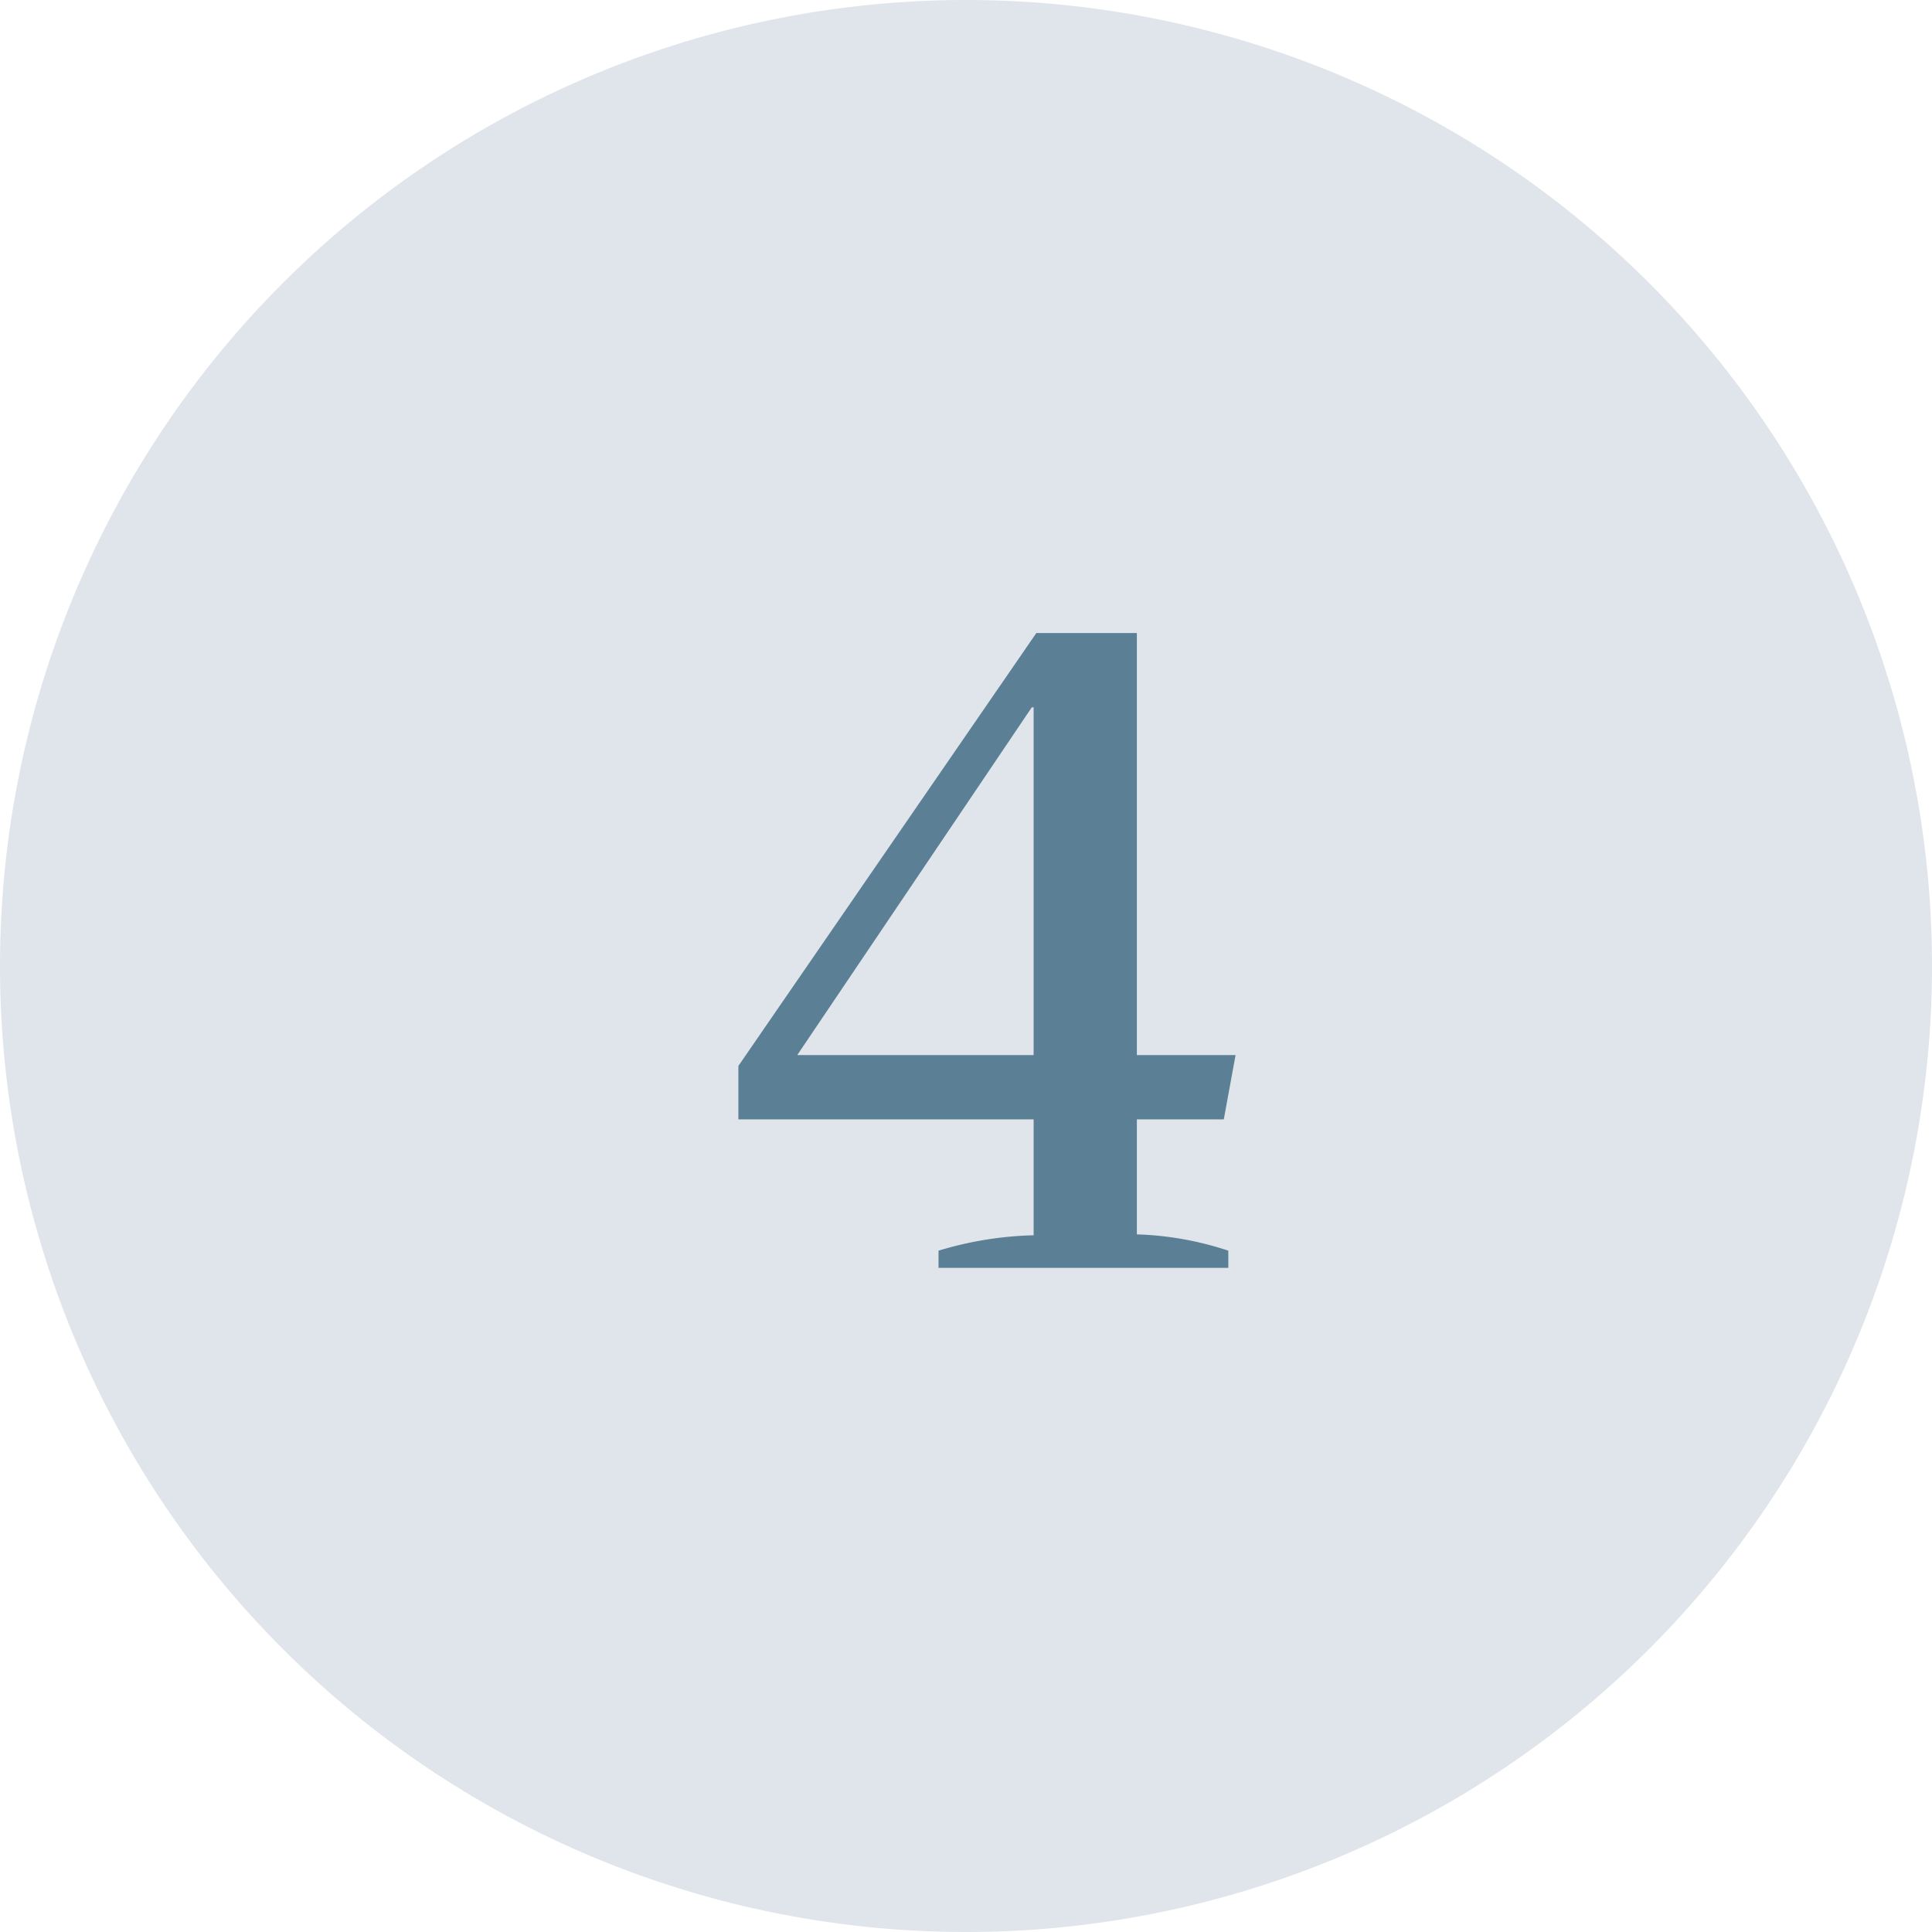
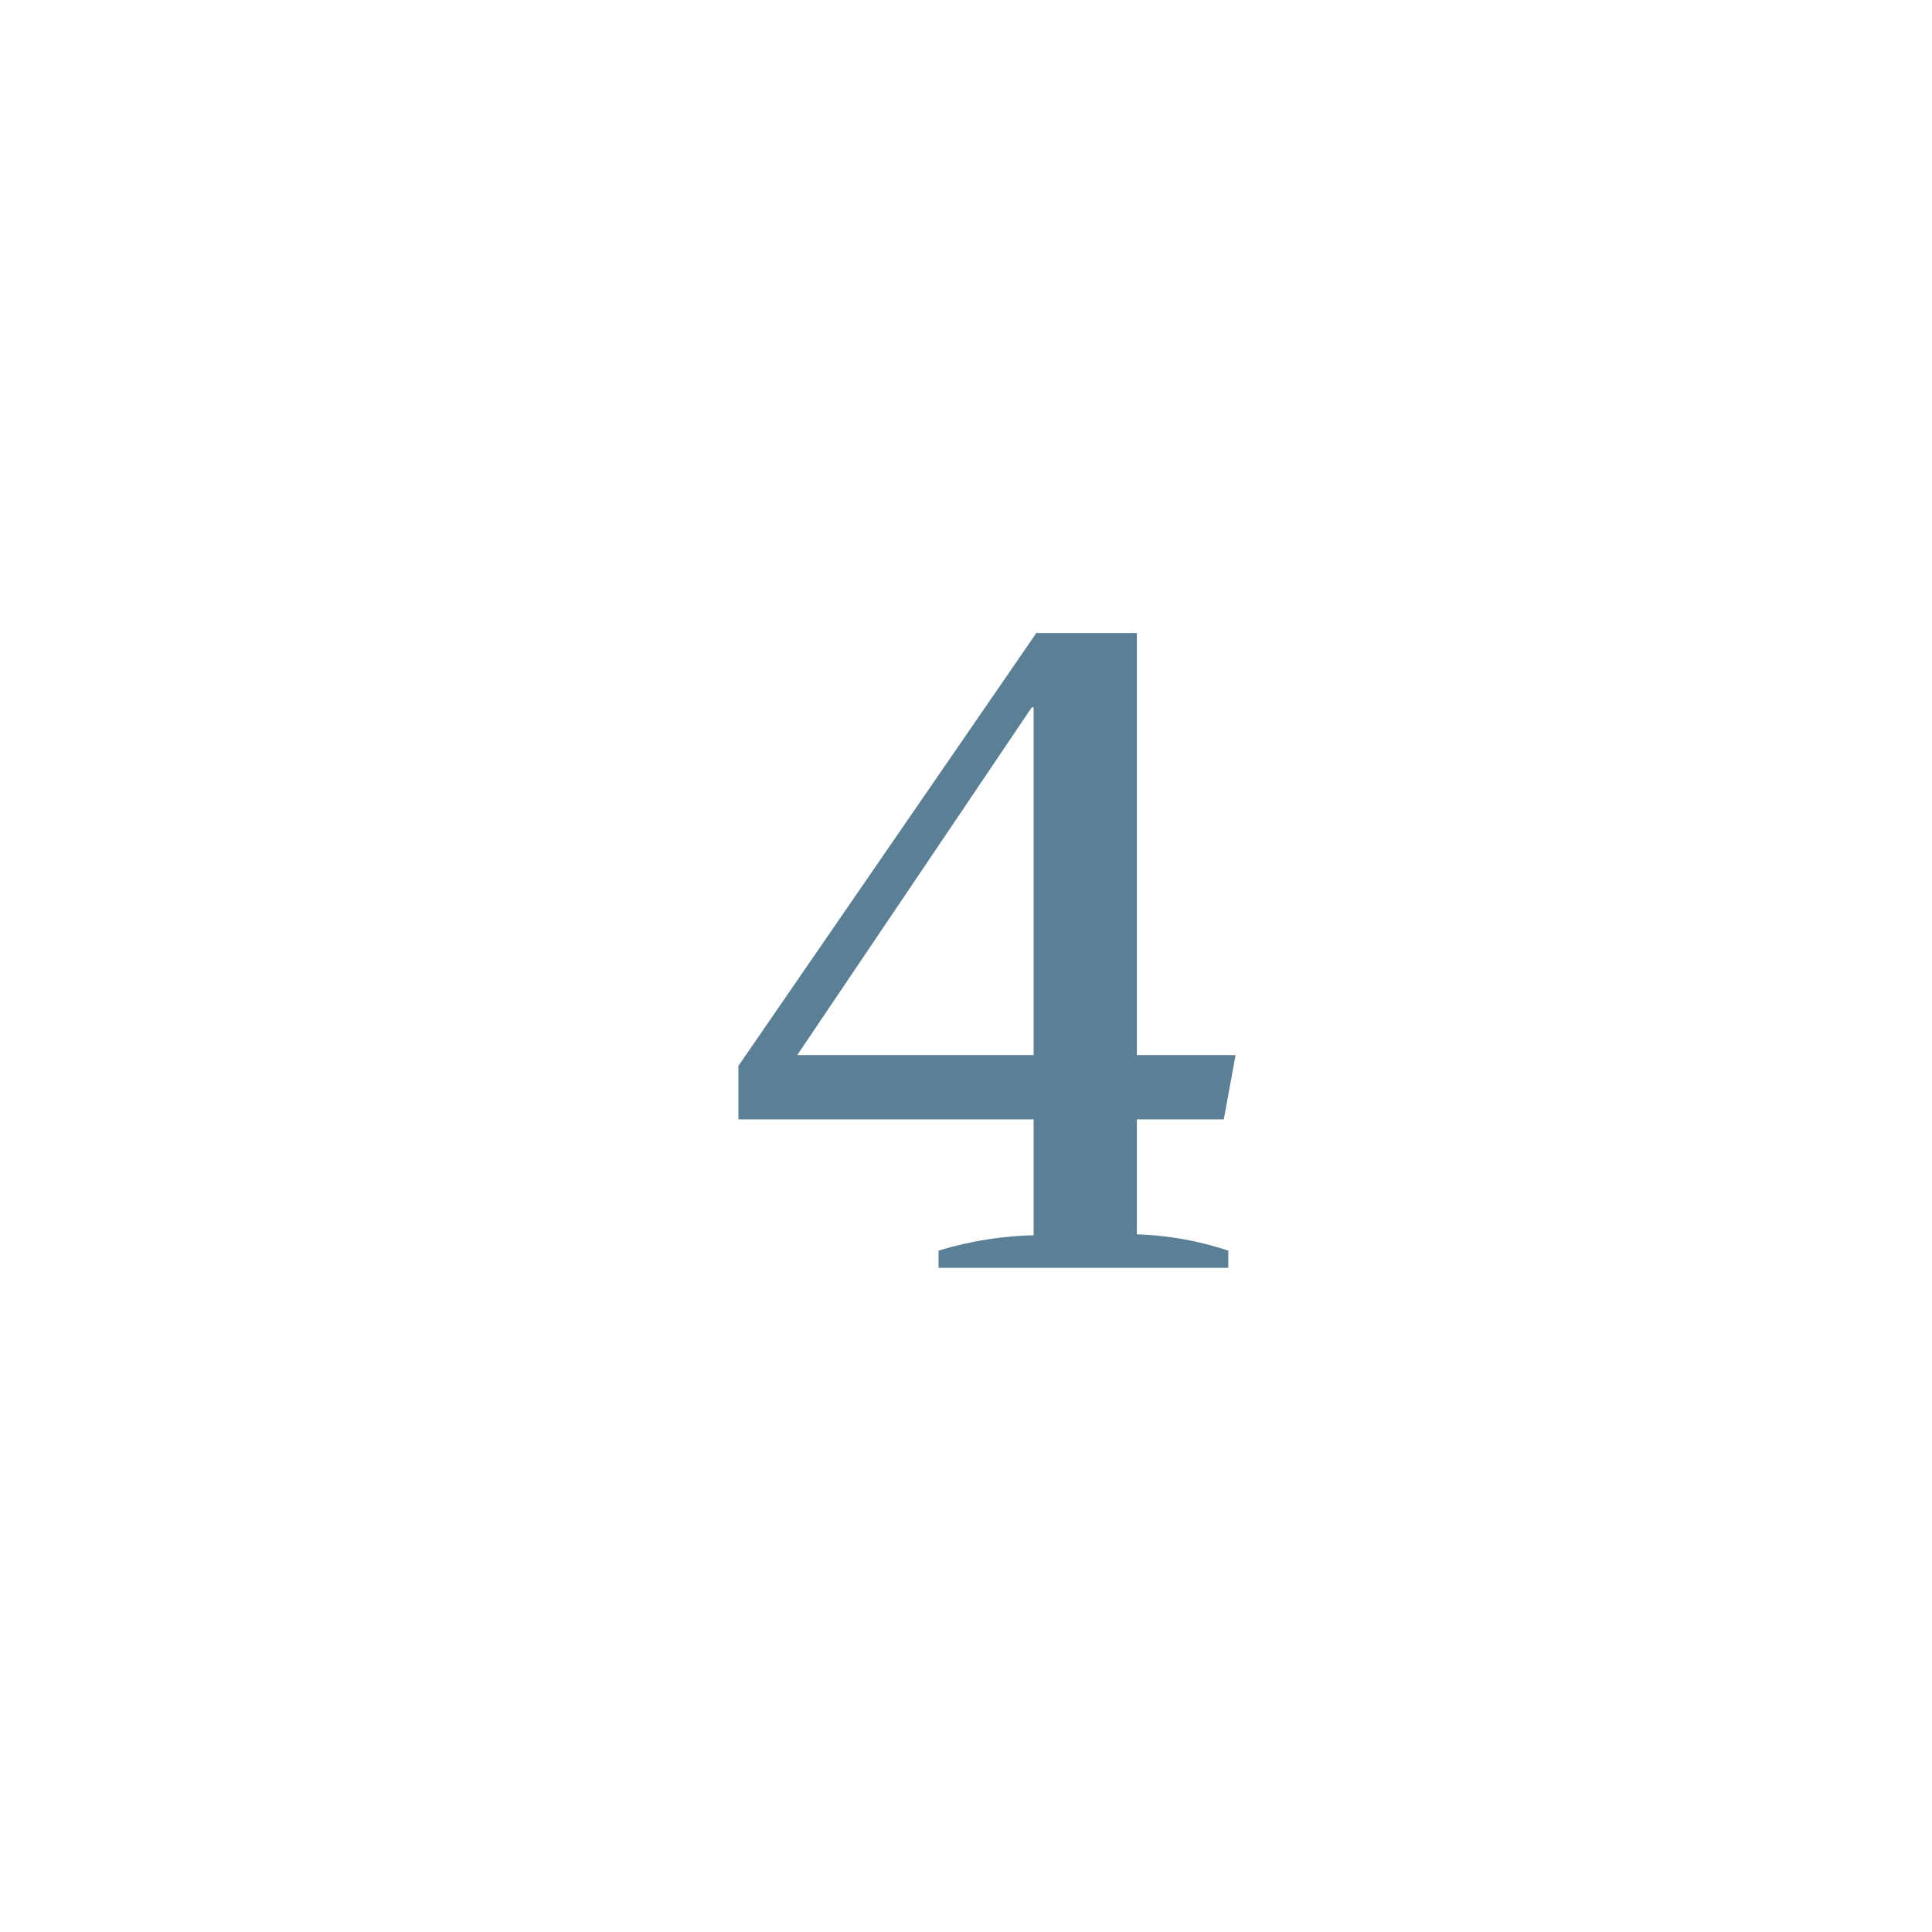
<svg xmlns="http://www.w3.org/2000/svg" width="64" height="64" viewBox="0 0 64 64">
  <g id="Groupe_589" data-name="Groupe 589" transform="translate(-19430 -8480)">
-     <path id="Tracé_4067" data-name="Tracé 4067" d="M32,0A32,32,0,1,1,0,32,32,32,0,0,1,32,0Z" transform="translate(19430 8480)" fill="#e0e5eb" />
    <path id="Tracé_4068" data-name="Tracé 4068" d="M30.09,35.43a11.773,11.773,0,0,1,3.15-.51V31.08H23.46V29.31l9.87-14.34h3.33V28.95h3.27l-.39,2.13H36.66v3.81a10.655,10.655,0,0,1,3.03.54V36h-9.6Zm3.15-6.48V17.43h-.06L25.41,28.95Z" transform="translate(19431 8486)" fill="#5b7f95" />
  </g>
</svg>